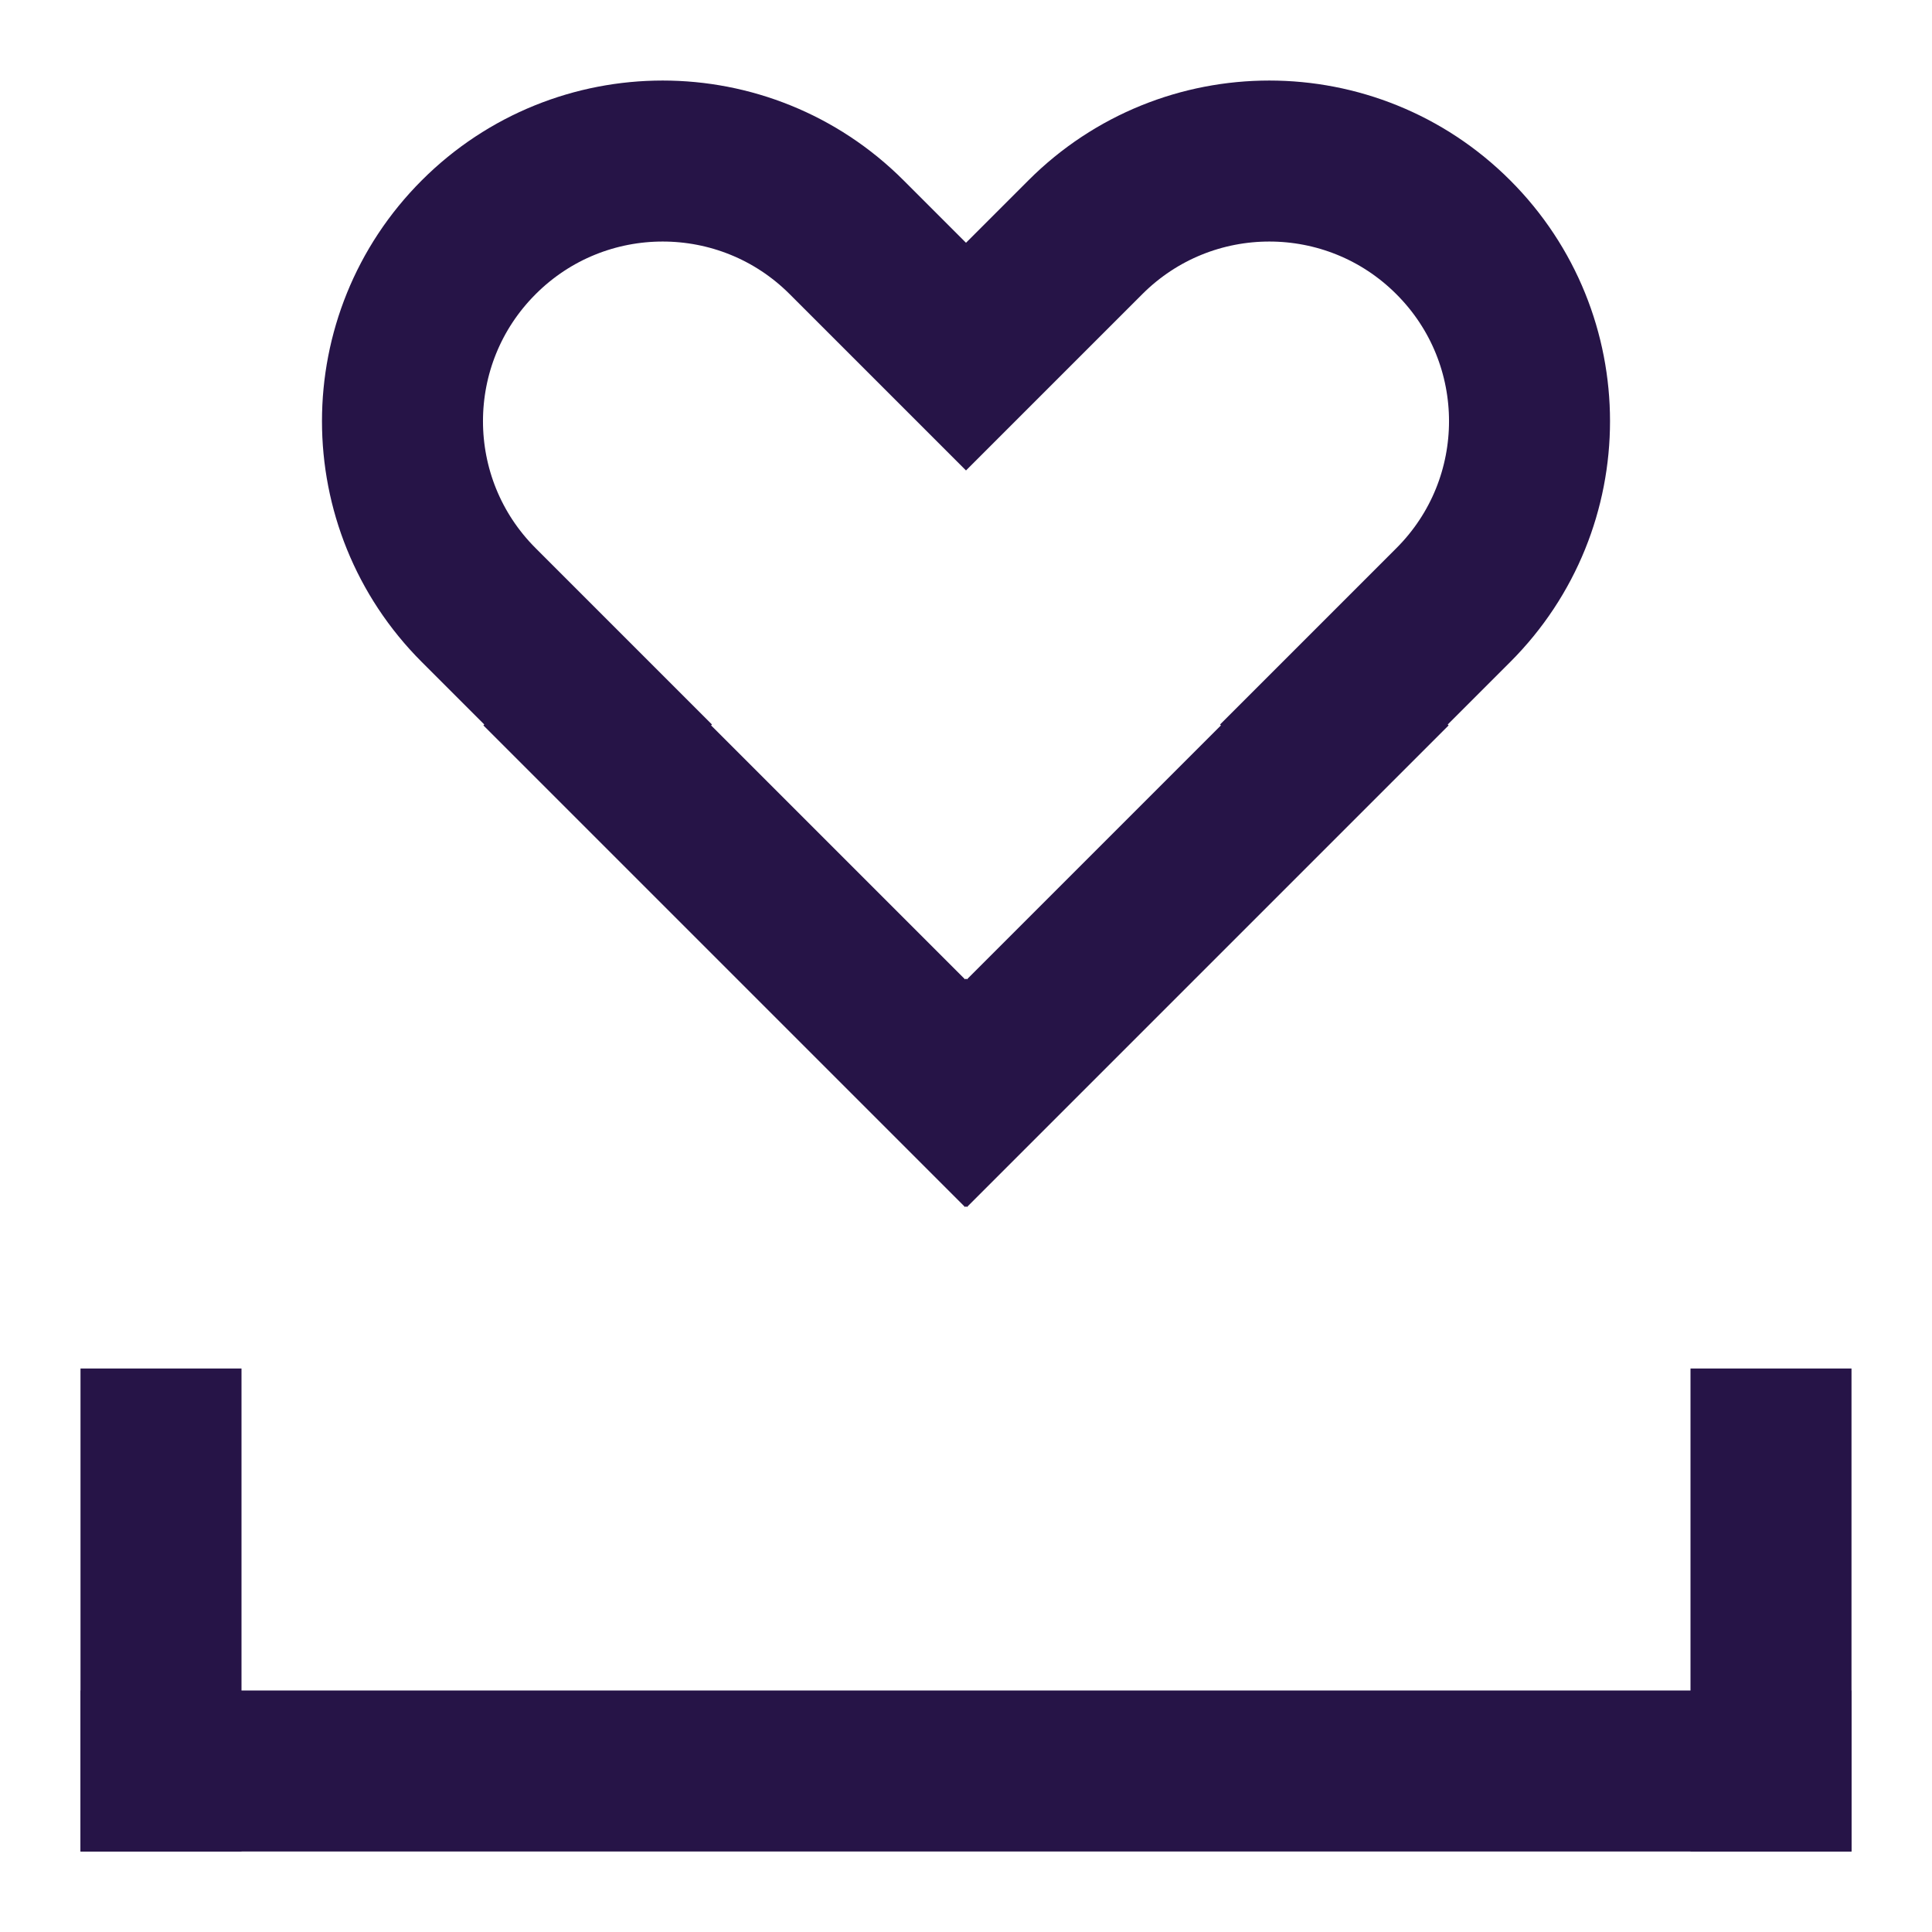
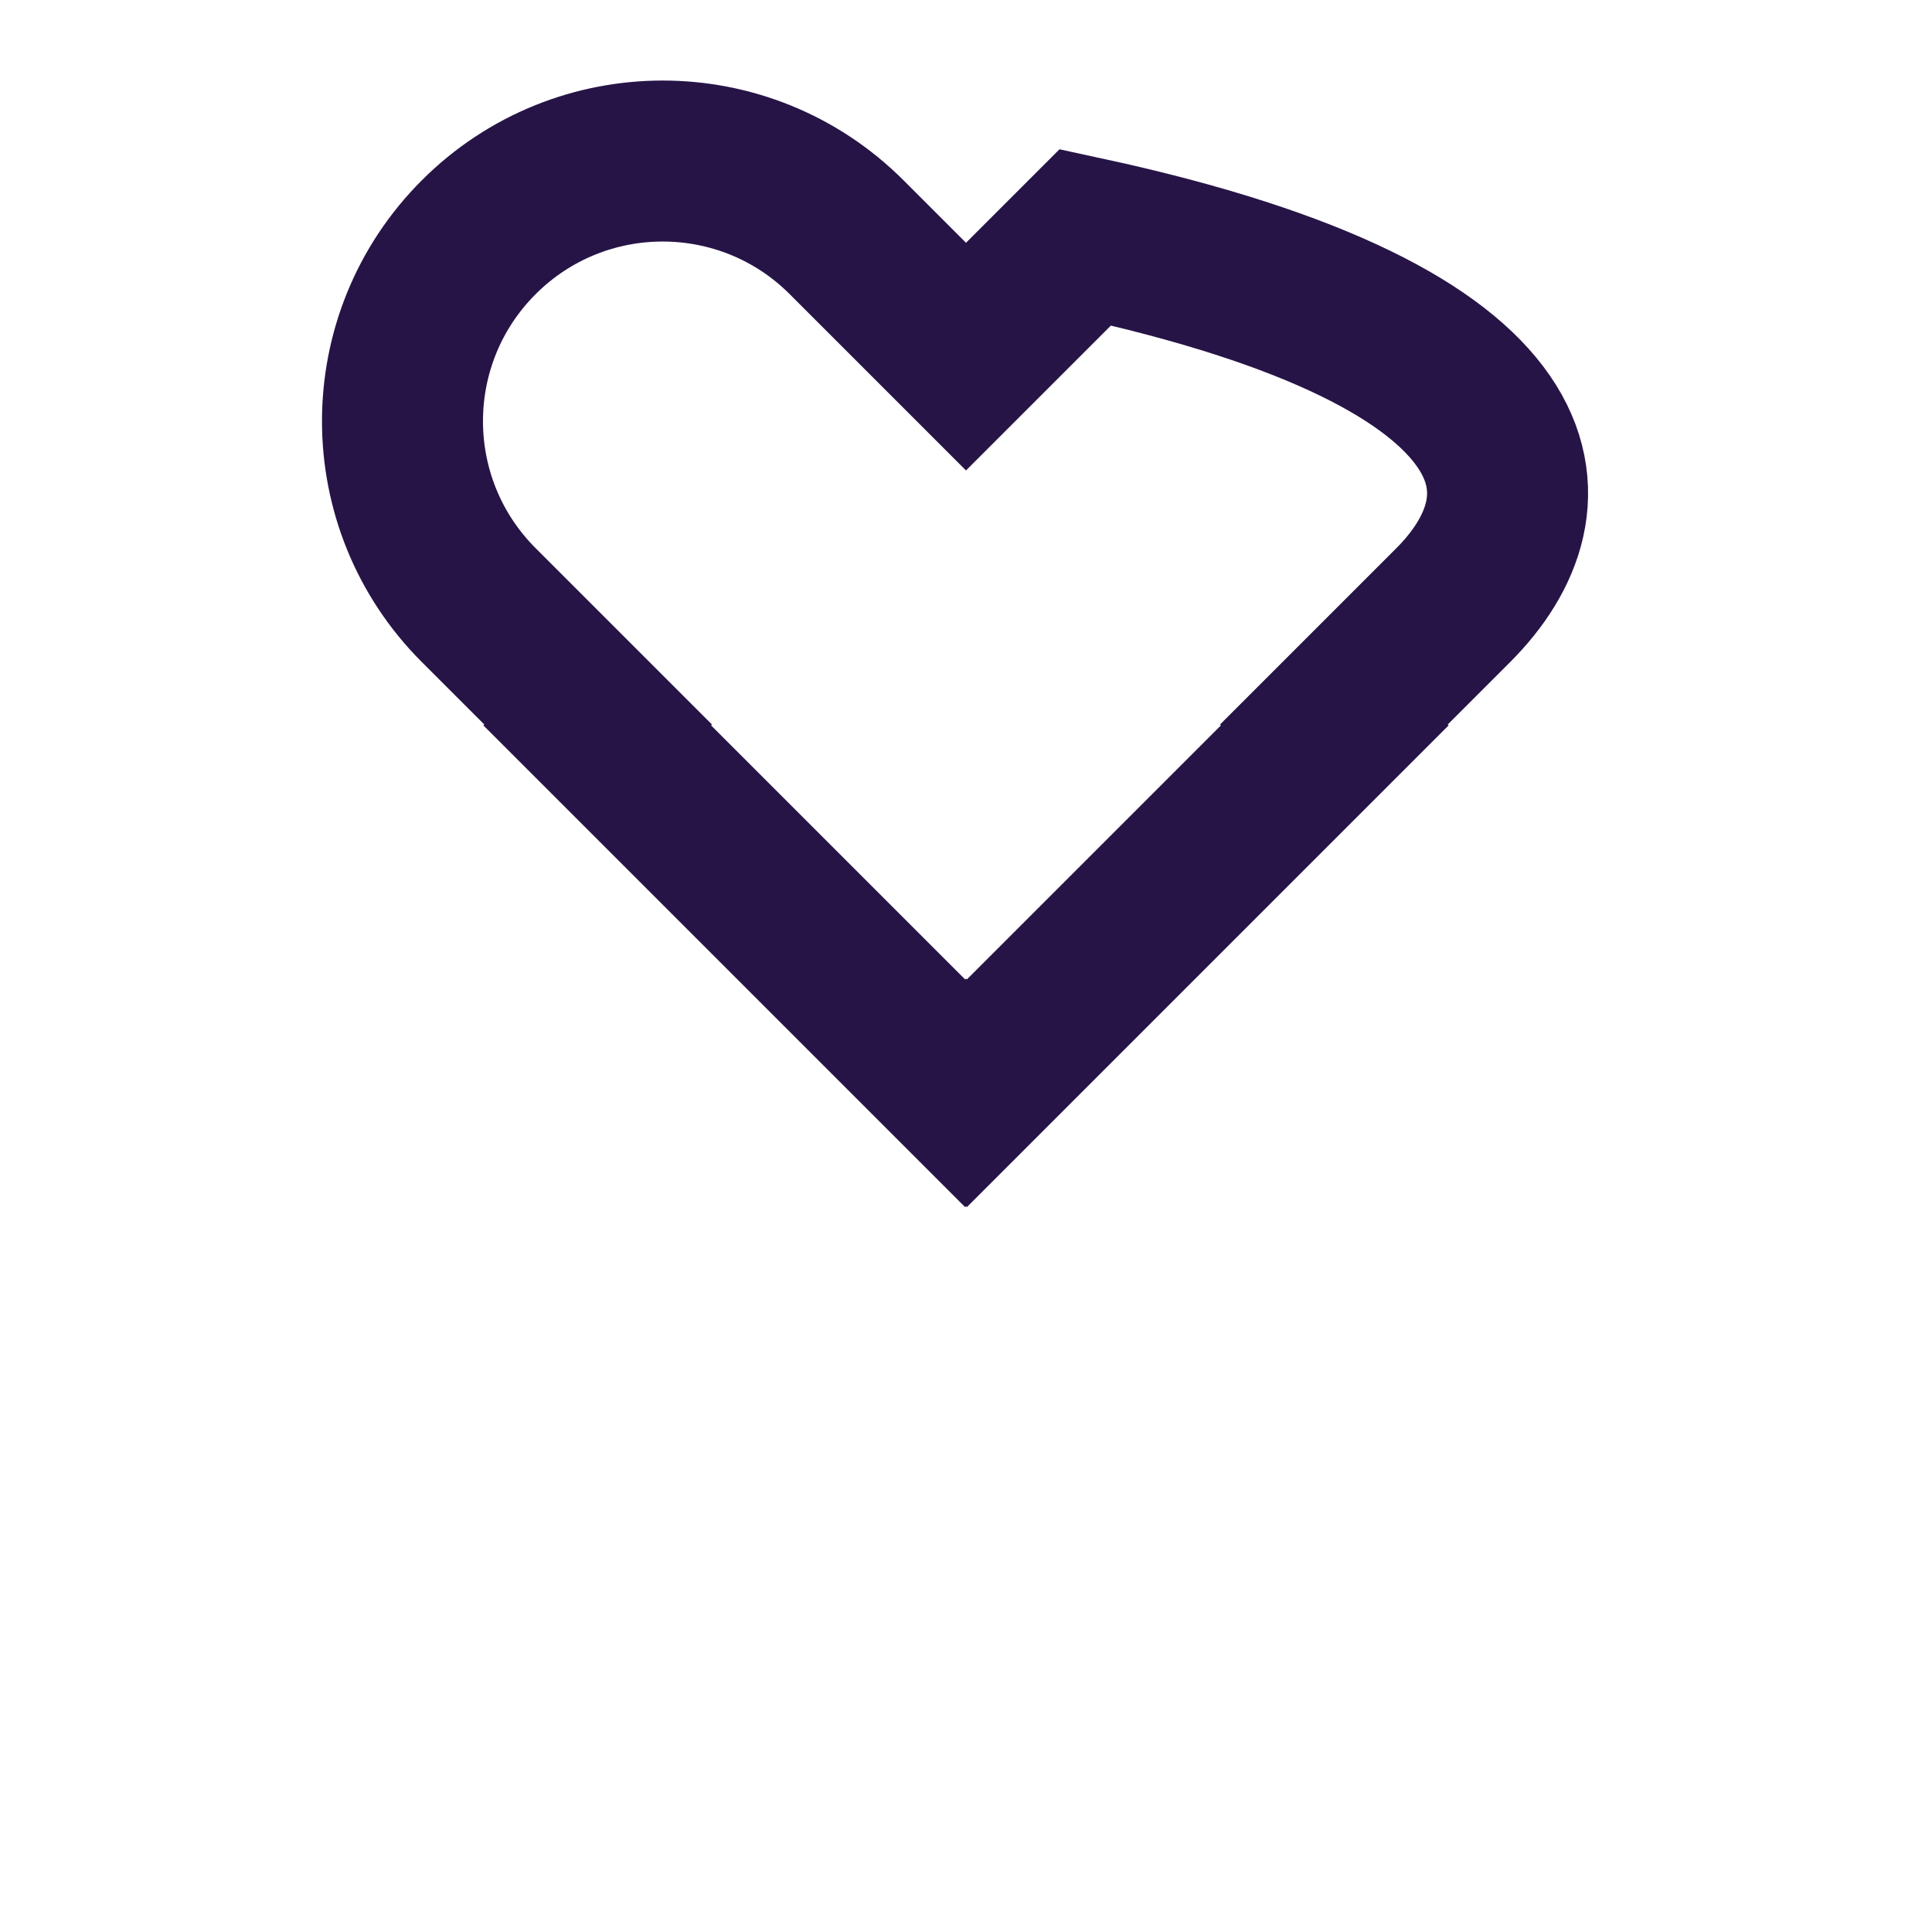
<svg xmlns="http://www.w3.org/2000/svg" width="24" height="24" viewBox="0 0 24 24" fill="none">
-   <path d="M12.011 13.581L12 13.57L11.989 13.581L7.419 9.011L7.43 9L6.723 8.293L5.947 7.517C4.684 6.255 4.684 4.209 5.947 2.947C7.209 1.685 9.255 1.685 10.517 2.947L11.293 3.723L12 4.43L12.707 3.723L13.483 2.947C14.745 1.685 16.791 1.685 18.053 2.947C19.316 4.209 19.316 6.255 18.053 7.517L17.277 8.293L16.57 9L16.581 9.011L12.011 13.581Z" stroke="#261447" stroke-width="2" />
-   <rect width="22" height="2" transform="matrix(1 0 0 -1 1 23)" fill="#261447" />
-   <rect width="2" height="6" transform="matrix(1 0 0 -1 1 23)" fill="#261447" />
-   <rect width="2" height="6" transform="matrix(1 0 0 -1 21 23)" fill="#261447" />
+   <path d="M12.011 13.581L12 13.57L11.989 13.581L7.419 9.011L7.43 9L6.723 8.293L5.947 7.517C4.684 6.255 4.684 4.209 5.947 2.947C7.209 1.685 9.255 1.685 10.517 2.947L11.293 3.723L12 4.43L12.707 3.723L13.483 2.947C19.316 4.209 19.316 6.255 18.053 7.517L17.277 8.293L16.57 9L16.581 9.011L12.011 13.581Z" stroke="#261447" stroke-width="2" />
</svg>